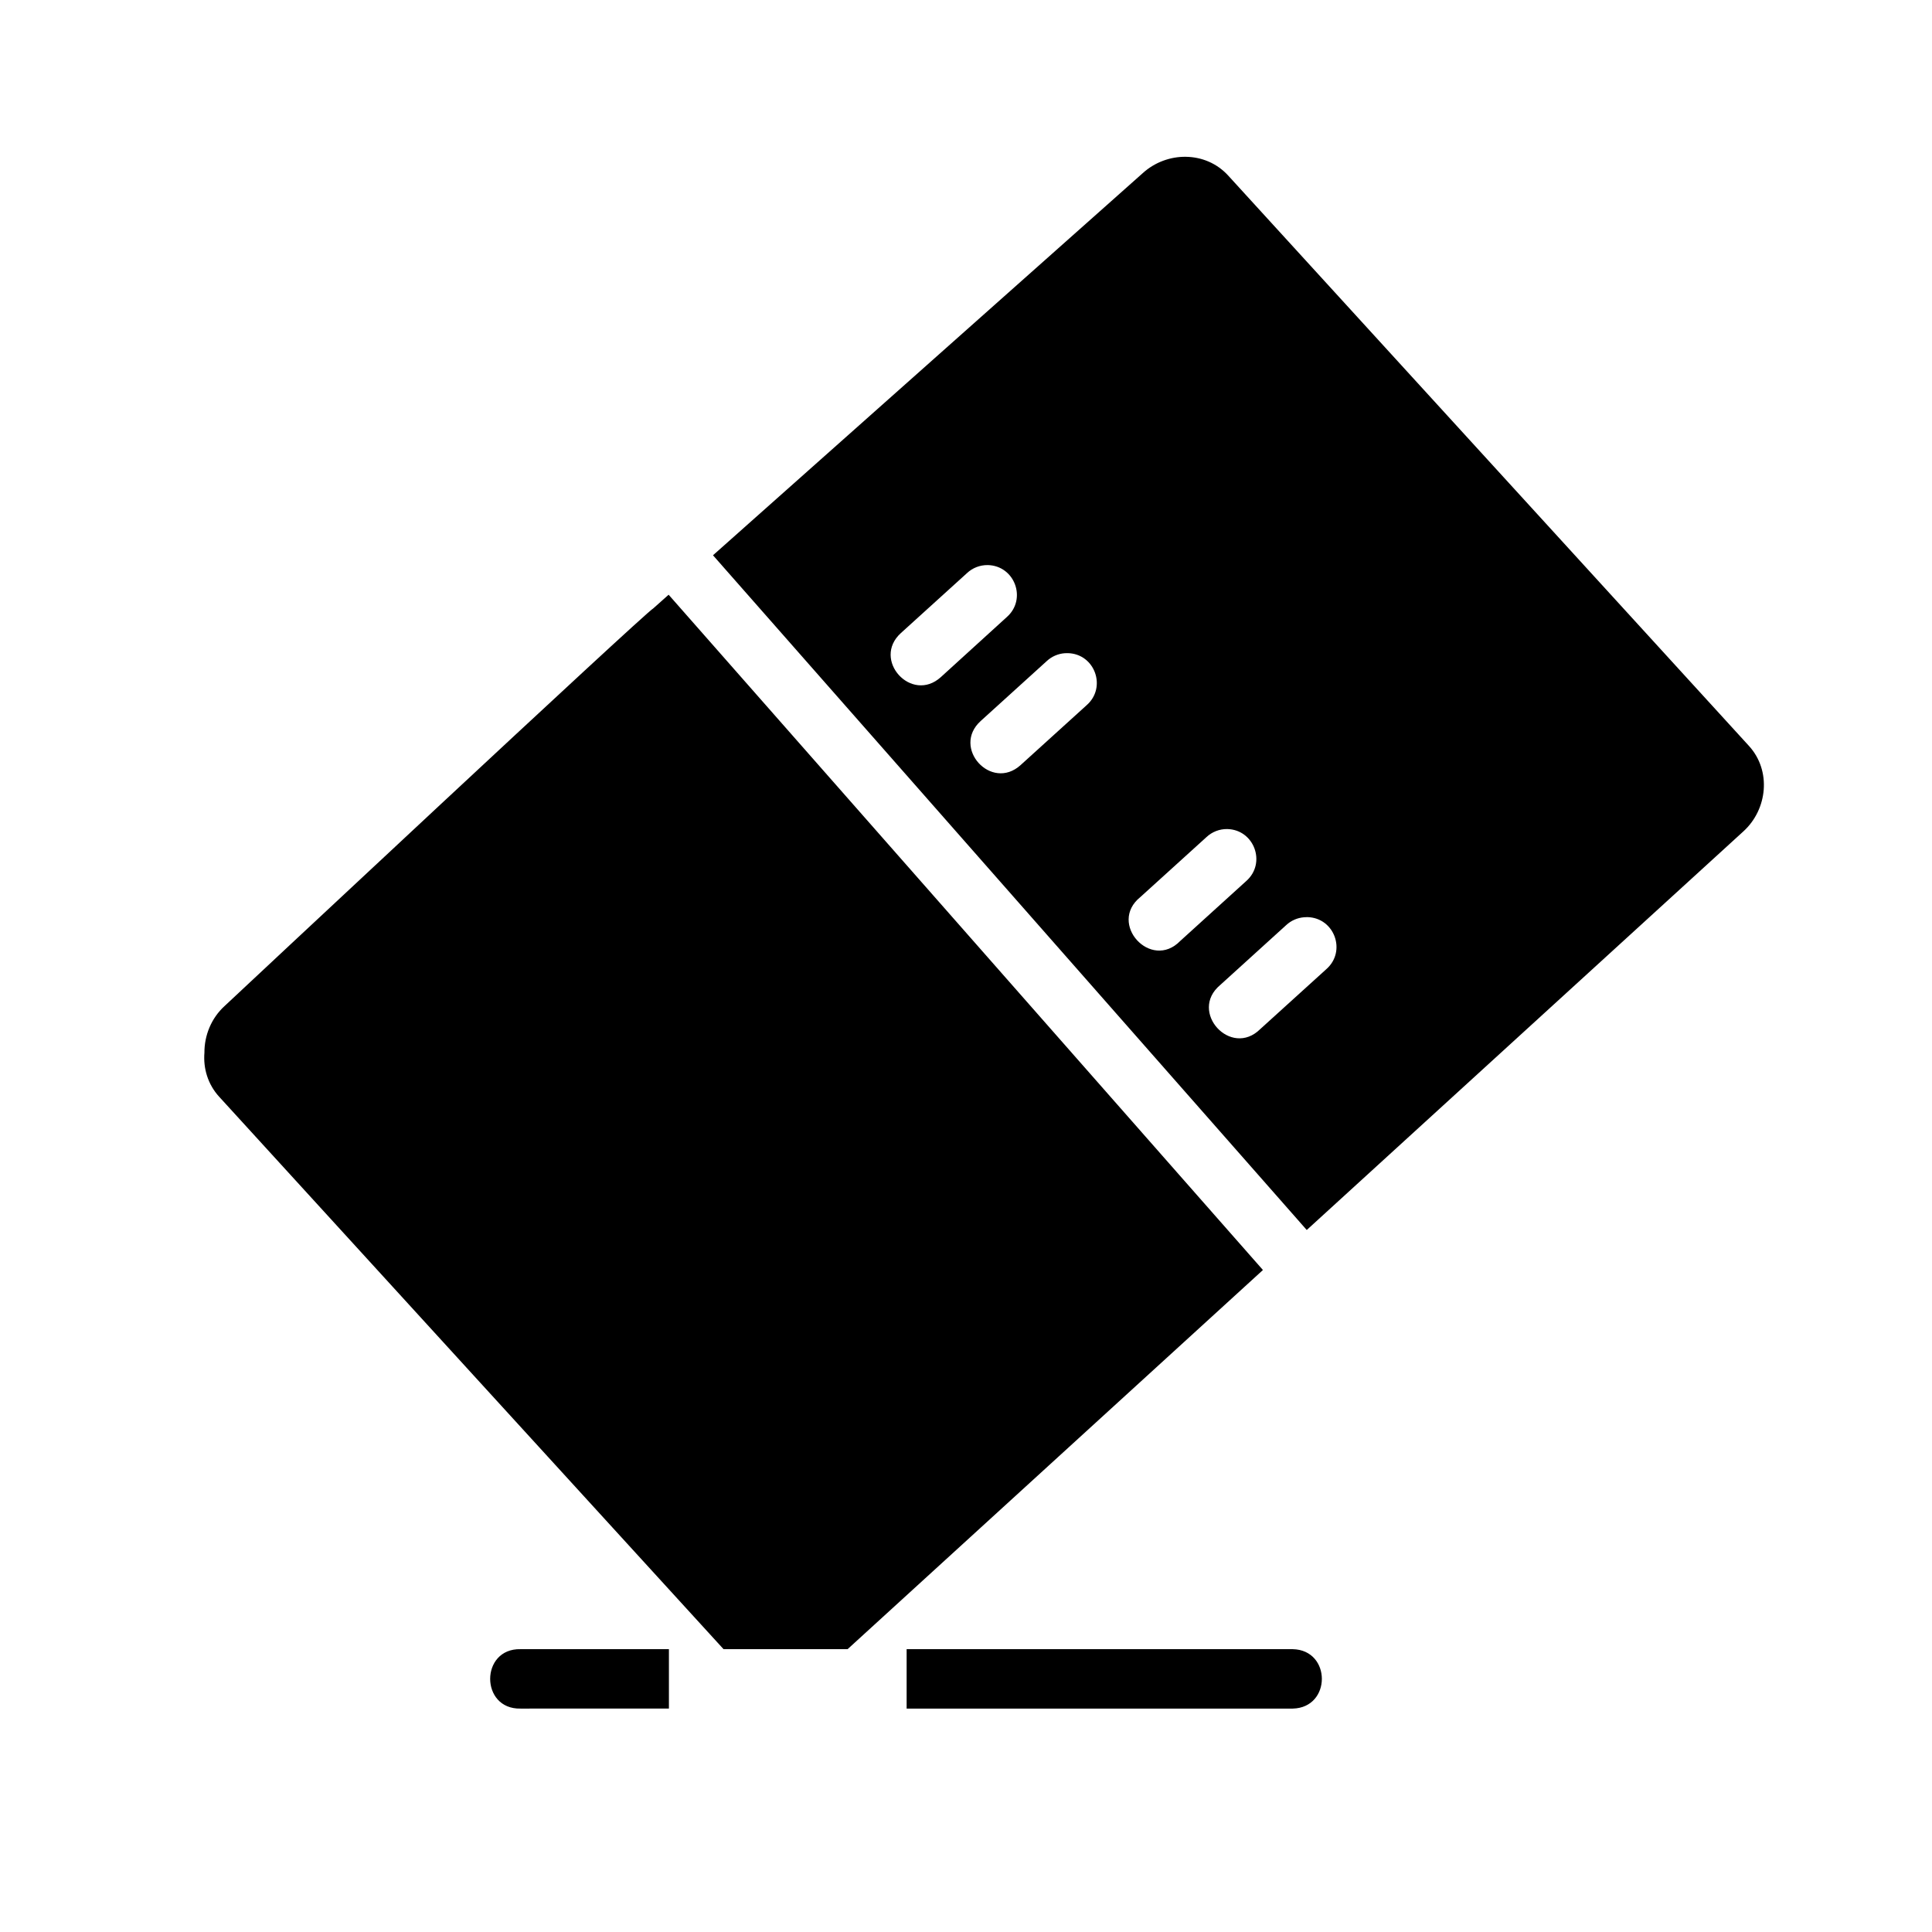
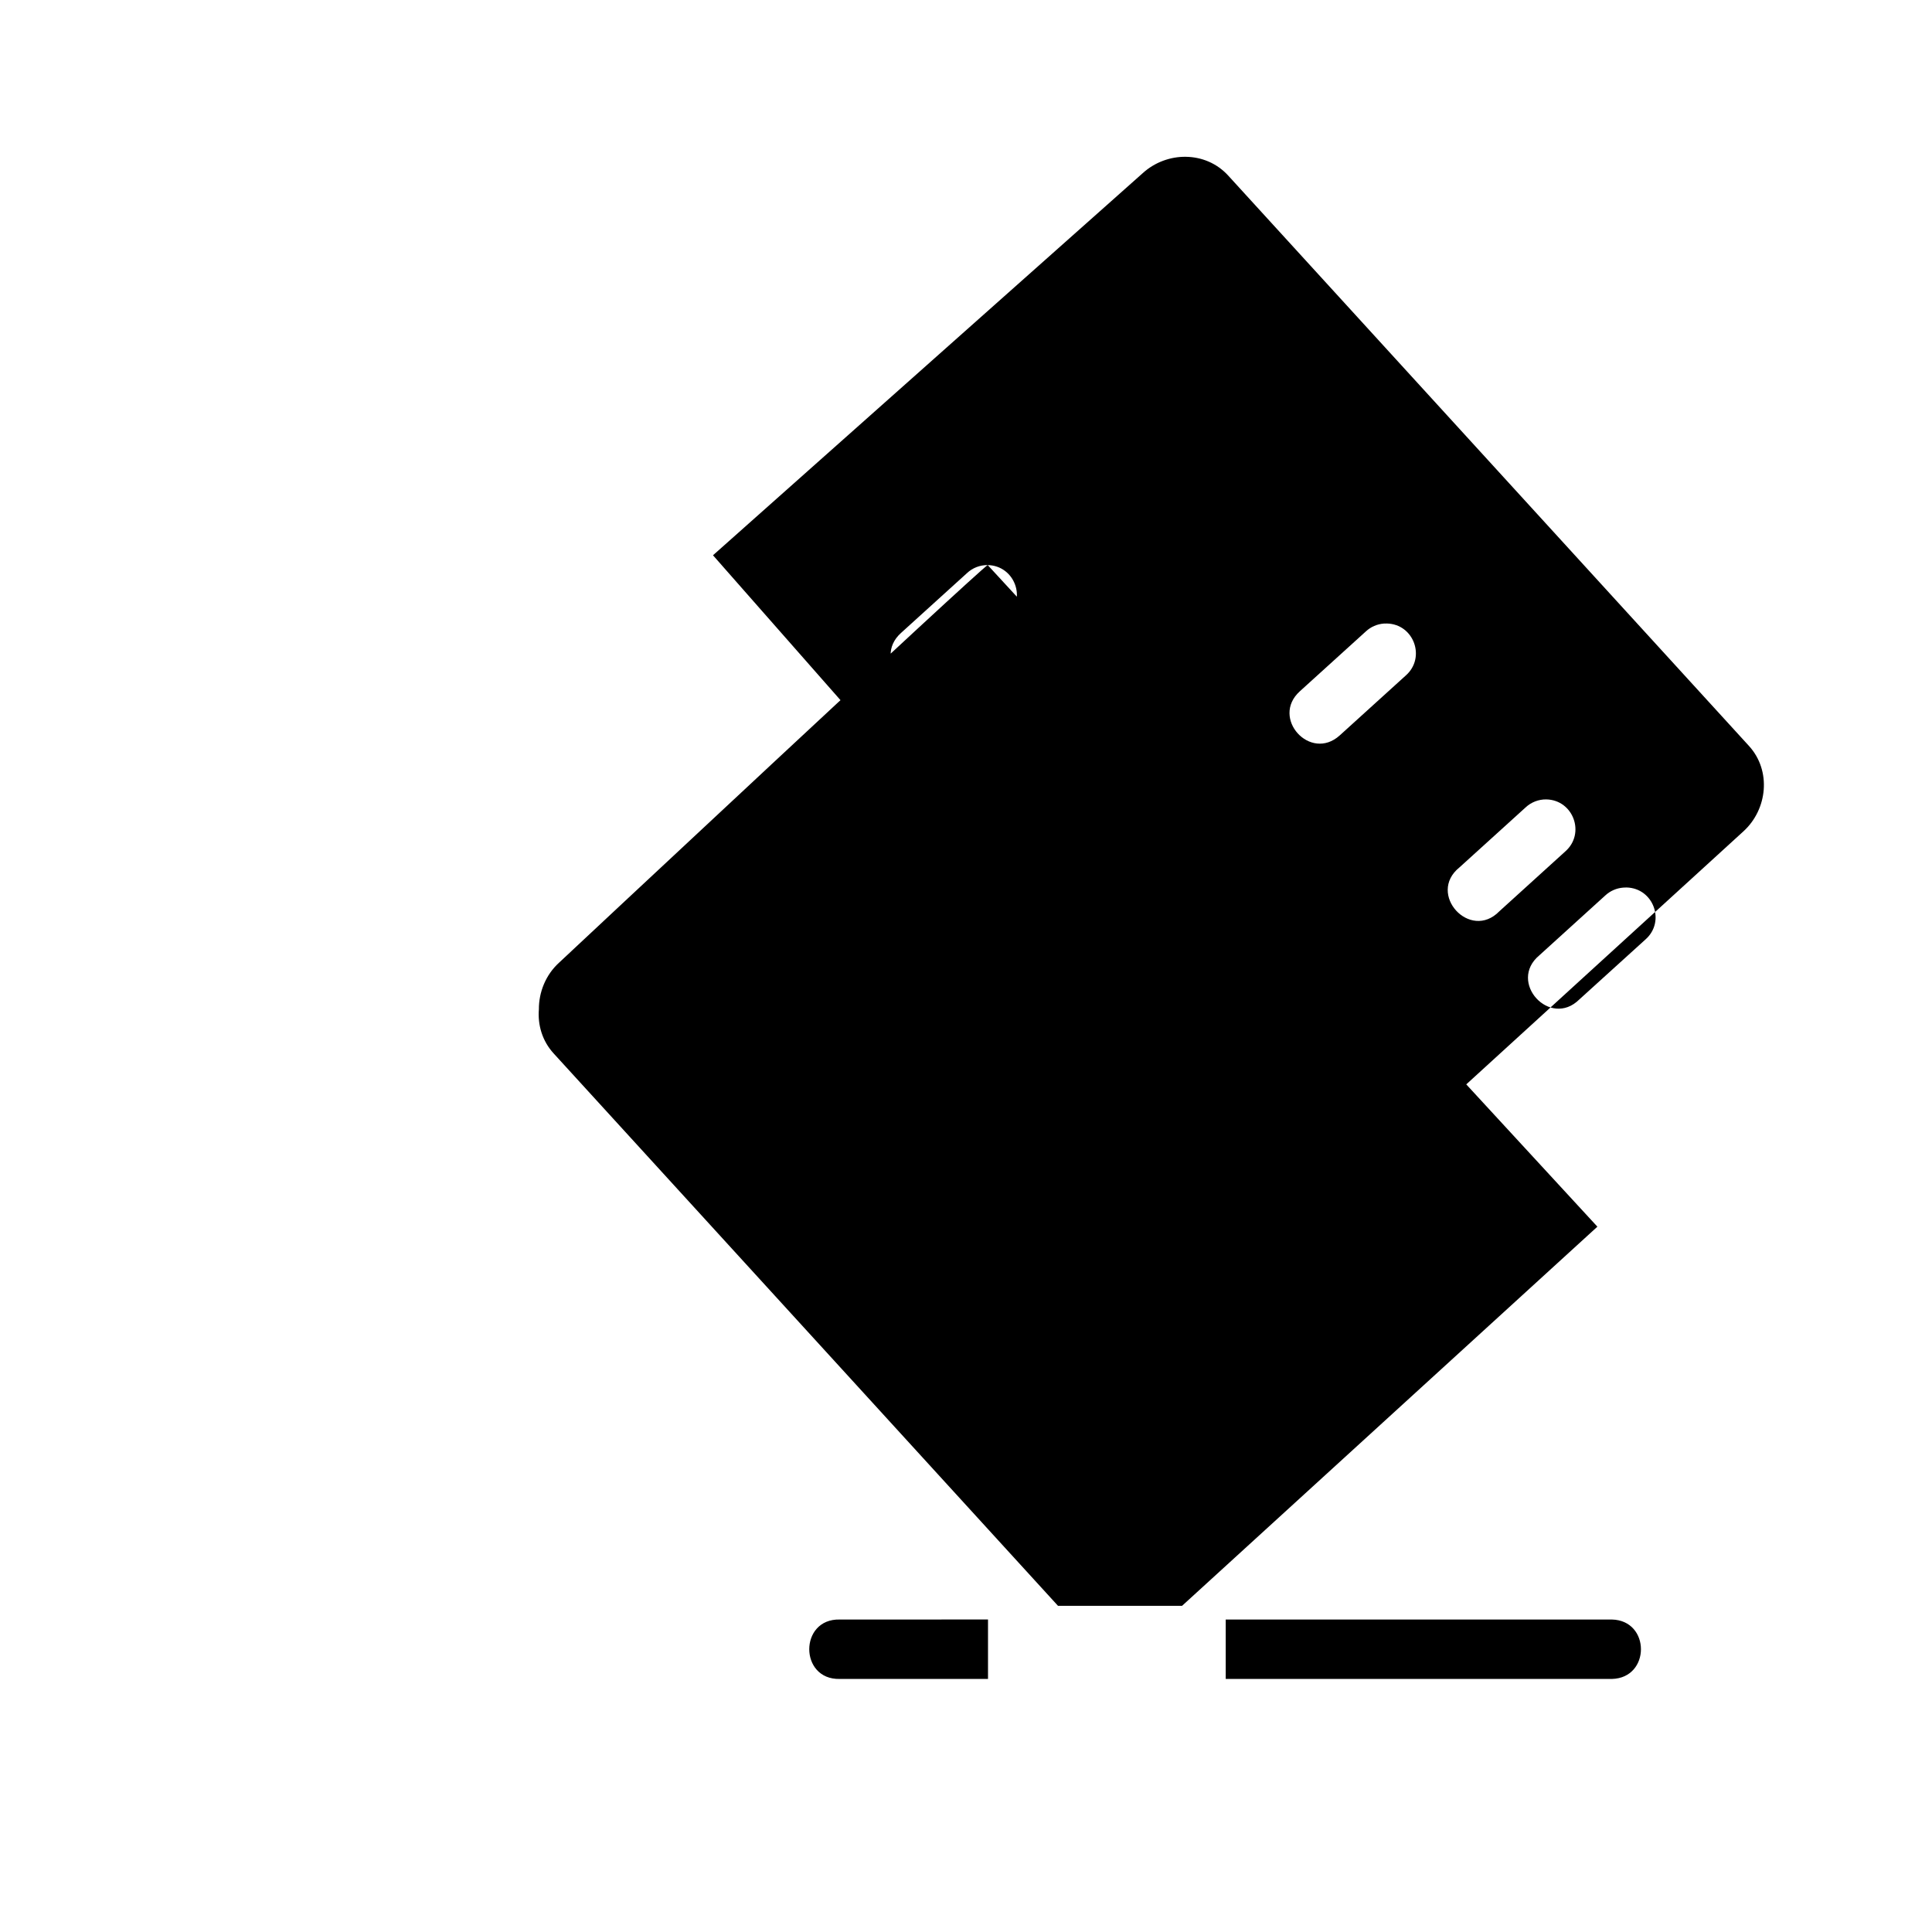
<svg xmlns="http://www.w3.org/2000/svg" fill="#000000" width="800px" height="800px" version="1.1" viewBox="144 144 512 512">
-   <path d="m458.29 185.55c-4.121-0.059-8.285 1.445-11.469 4.352l-113.87 101.25 157.35 178.81 115.74-105.66c6.367-5.812 7.453-16.055 1.445-22.633l-138.01-151.15c-3.004-3.289-7.07-4.906-11.191-4.965zm-52.535 108.2c7.18 0.148 10.445 9.027 5.059 13.777l-17.48 15.914c-7.789 7.055-18.367-4.629-10.578-11.684l17.48-15.852c1.488-1.41 3.469-2.18 5.519-2.152zm-84.562 7.856-4.074 3.629c-1.758 0.727-113.61 105.38-113.61 105.38-3.527 3.219-5.359 7.797-5.336 12.363-0.332 4.133 0.887 8.363 3.906 11.668l133.67 146.4h32.871l110.07-100.48zm105.75 15.484h0.016c7.176 0.148 10.41 9.059 5.012 13.793l-17.496 15.867c-7.789 7.055-18.367-4.629-10.578-11.684l17.496-15.867c1.305-1.219 2.988-1.953 4.766-2.09 0.262-0.016 0.523-0.023 0.785-0.016zm42.281 46.617c7.172 0.148 10.426 9.031 5.043 13.777l-17.48 15.867c-7.777 8-19.273-4.629-10.578-11.625l17.496-15.867c1.488-1.406 3.469-2.18 5.519-2.152zm21.172 23.34h0.094c7.172 0.18 10.391 9.062 4.996 13.793l-17.496 15.867c-7.805 7.742-19.062-4.625-10.625-11.668l17.48-15.867c1.305-1.219 2.988-1.953 4.766-2.09 0.262-0.023 0.523-0.031 0.785-0.031zm-208.45 194c-10.73-0.238-10.73 15.98 0 15.746l39.324-0.008v-15.746zm102.32 0v15.746h102.34c10.266-0.238 10.266-15.516 0-15.746z" />
+   <path d="m458.29 185.55c-4.121-0.059-8.285 1.445-11.469 4.352l-113.87 101.25 157.35 178.81 115.74-105.66c6.367-5.812 7.453-16.055 1.445-22.633l-138.01-151.15c-3.004-3.289-7.07-4.906-11.191-4.965zm-52.535 108.2c7.18 0.148 10.445 9.027 5.059 13.777l-17.48 15.914c-7.789 7.055-18.367-4.629-10.578-11.684l17.48-15.852c1.488-1.41 3.469-2.18 5.519-2.152zc-1.758 0.727-113.61 105.38-113.61 105.38-3.527 3.219-5.359 7.797-5.336 12.363-0.332 4.133 0.887 8.363 3.906 11.668l133.67 146.4h32.871l110.07-100.48zm105.75 15.484h0.016c7.176 0.148 10.41 9.059 5.012 13.793l-17.496 15.867c-7.789 7.055-18.367-4.629-10.578-11.684l17.496-15.867c1.305-1.219 2.988-1.953 4.766-2.09 0.262-0.016 0.523-0.023 0.785-0.016zm42.281 46.617c7.172 0.148 10.426 9.031 5.043 13.777l-17.48 15.867c-7.777 8-19.273-4.629-10.578-11.625l17.496-15.867c1.488-1.406 3.469-2.18 5.519-2.152zm21.172 23.34h0.094c7.172 0.18 10.391 9.062 4.996 13.793l-17.496 15.867c-7.805 7.742-19.062-4.625-10.625-11.668l17.48-15.867c1.305-1.219 2.988-1.953 4.766-2.09 0.262-0.023 0.523-0.031 0.785-0.031zm-208.45 194c-10.73-0.238-10.73 15.98 0 15.746l39.324-0.008v-15.746zm102.32 0v15.746h102.34c10.266-0.238 10.266-15.516 0-15.746z" />
</svg>